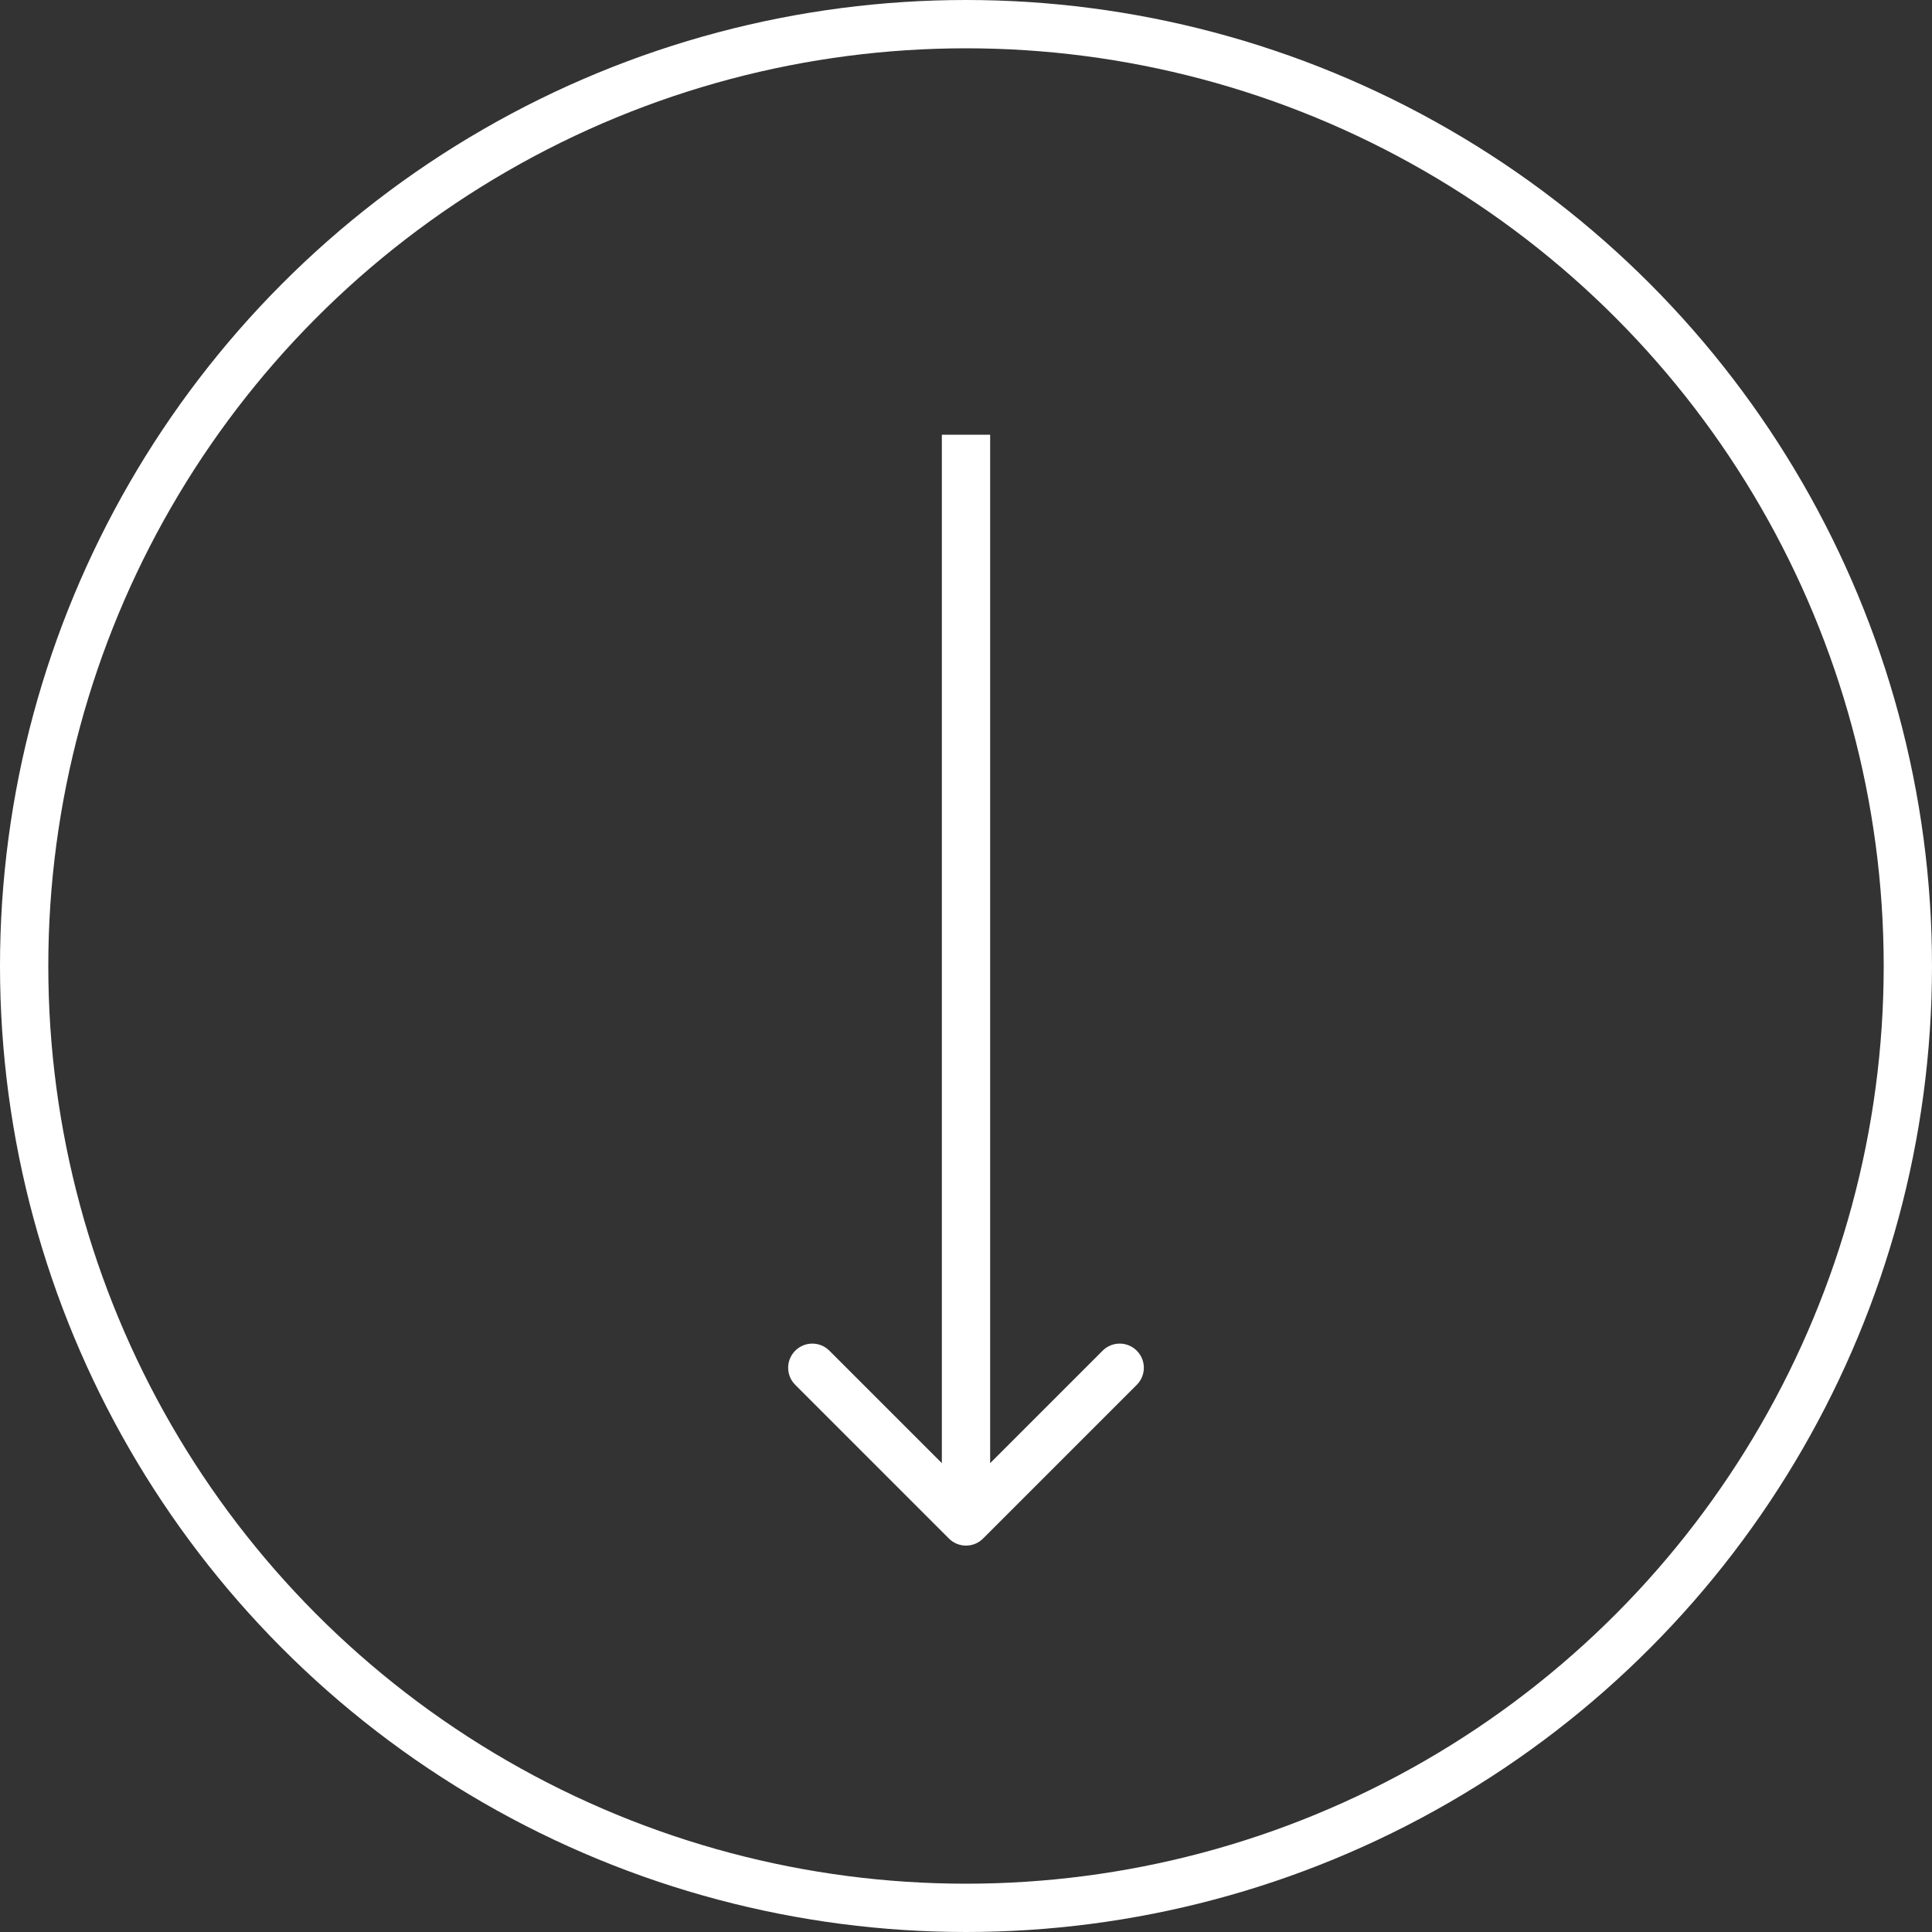
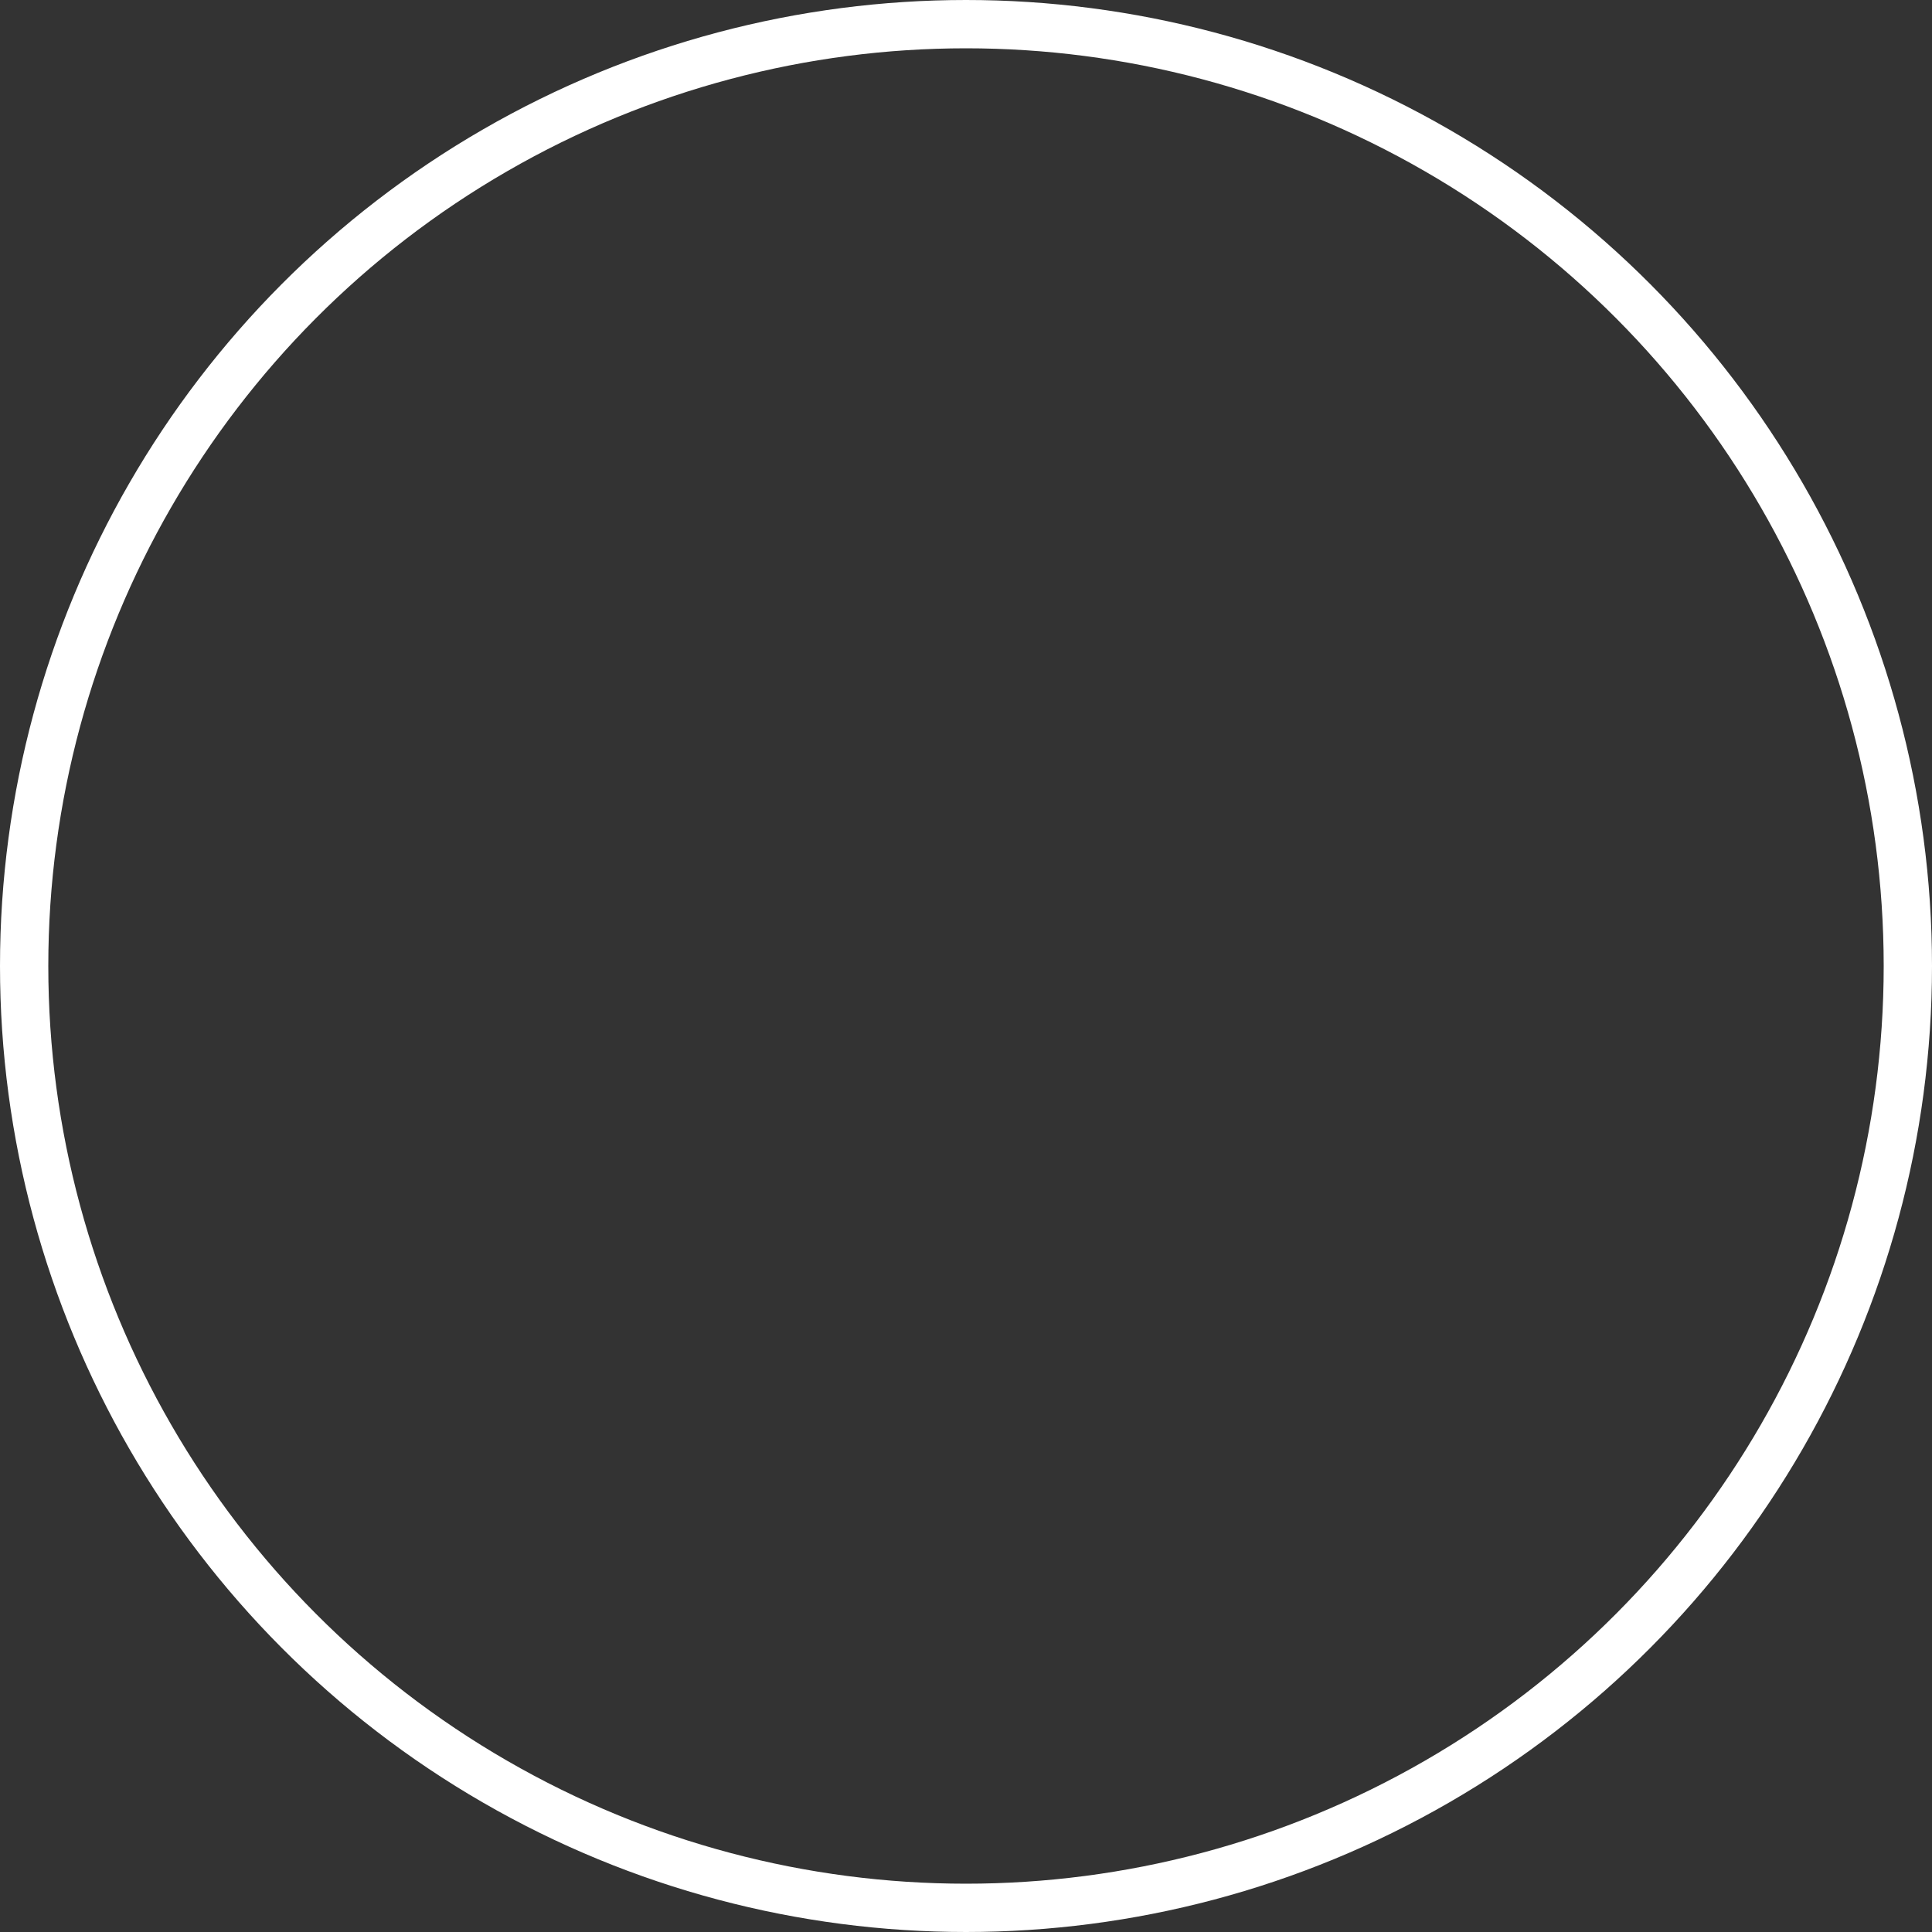
<svg xmlns="http://www.w3.org/2000/svg" width="80" height="80" viewBox="0 0 80 80" fill="none">
  <rect x="0" y="0" width="80" height="80" fill="#333333" stroke="none" />
-   <path d="M39.293 63.707C39.683 64.098 40.317 64.098 40.707 63.707L47.071 57.343C47.462 56.953 47.462 56.319 47.071 55.929C46.681 55.538 46.047 55.538 45.657 55.929L40 61.586L34.343 55.929C33.953 55.538 33.319 55.538 32.929 55.929C32.538 56.319 32.538 56.953 32.929 57.343L39.293 63.707ZM39 18L39 63L41 63L41 18L39 18Z" fill="white" />
  <circle cx="40" cy="40" r="39" stroke="white" stroke-width="2" />
</svg>